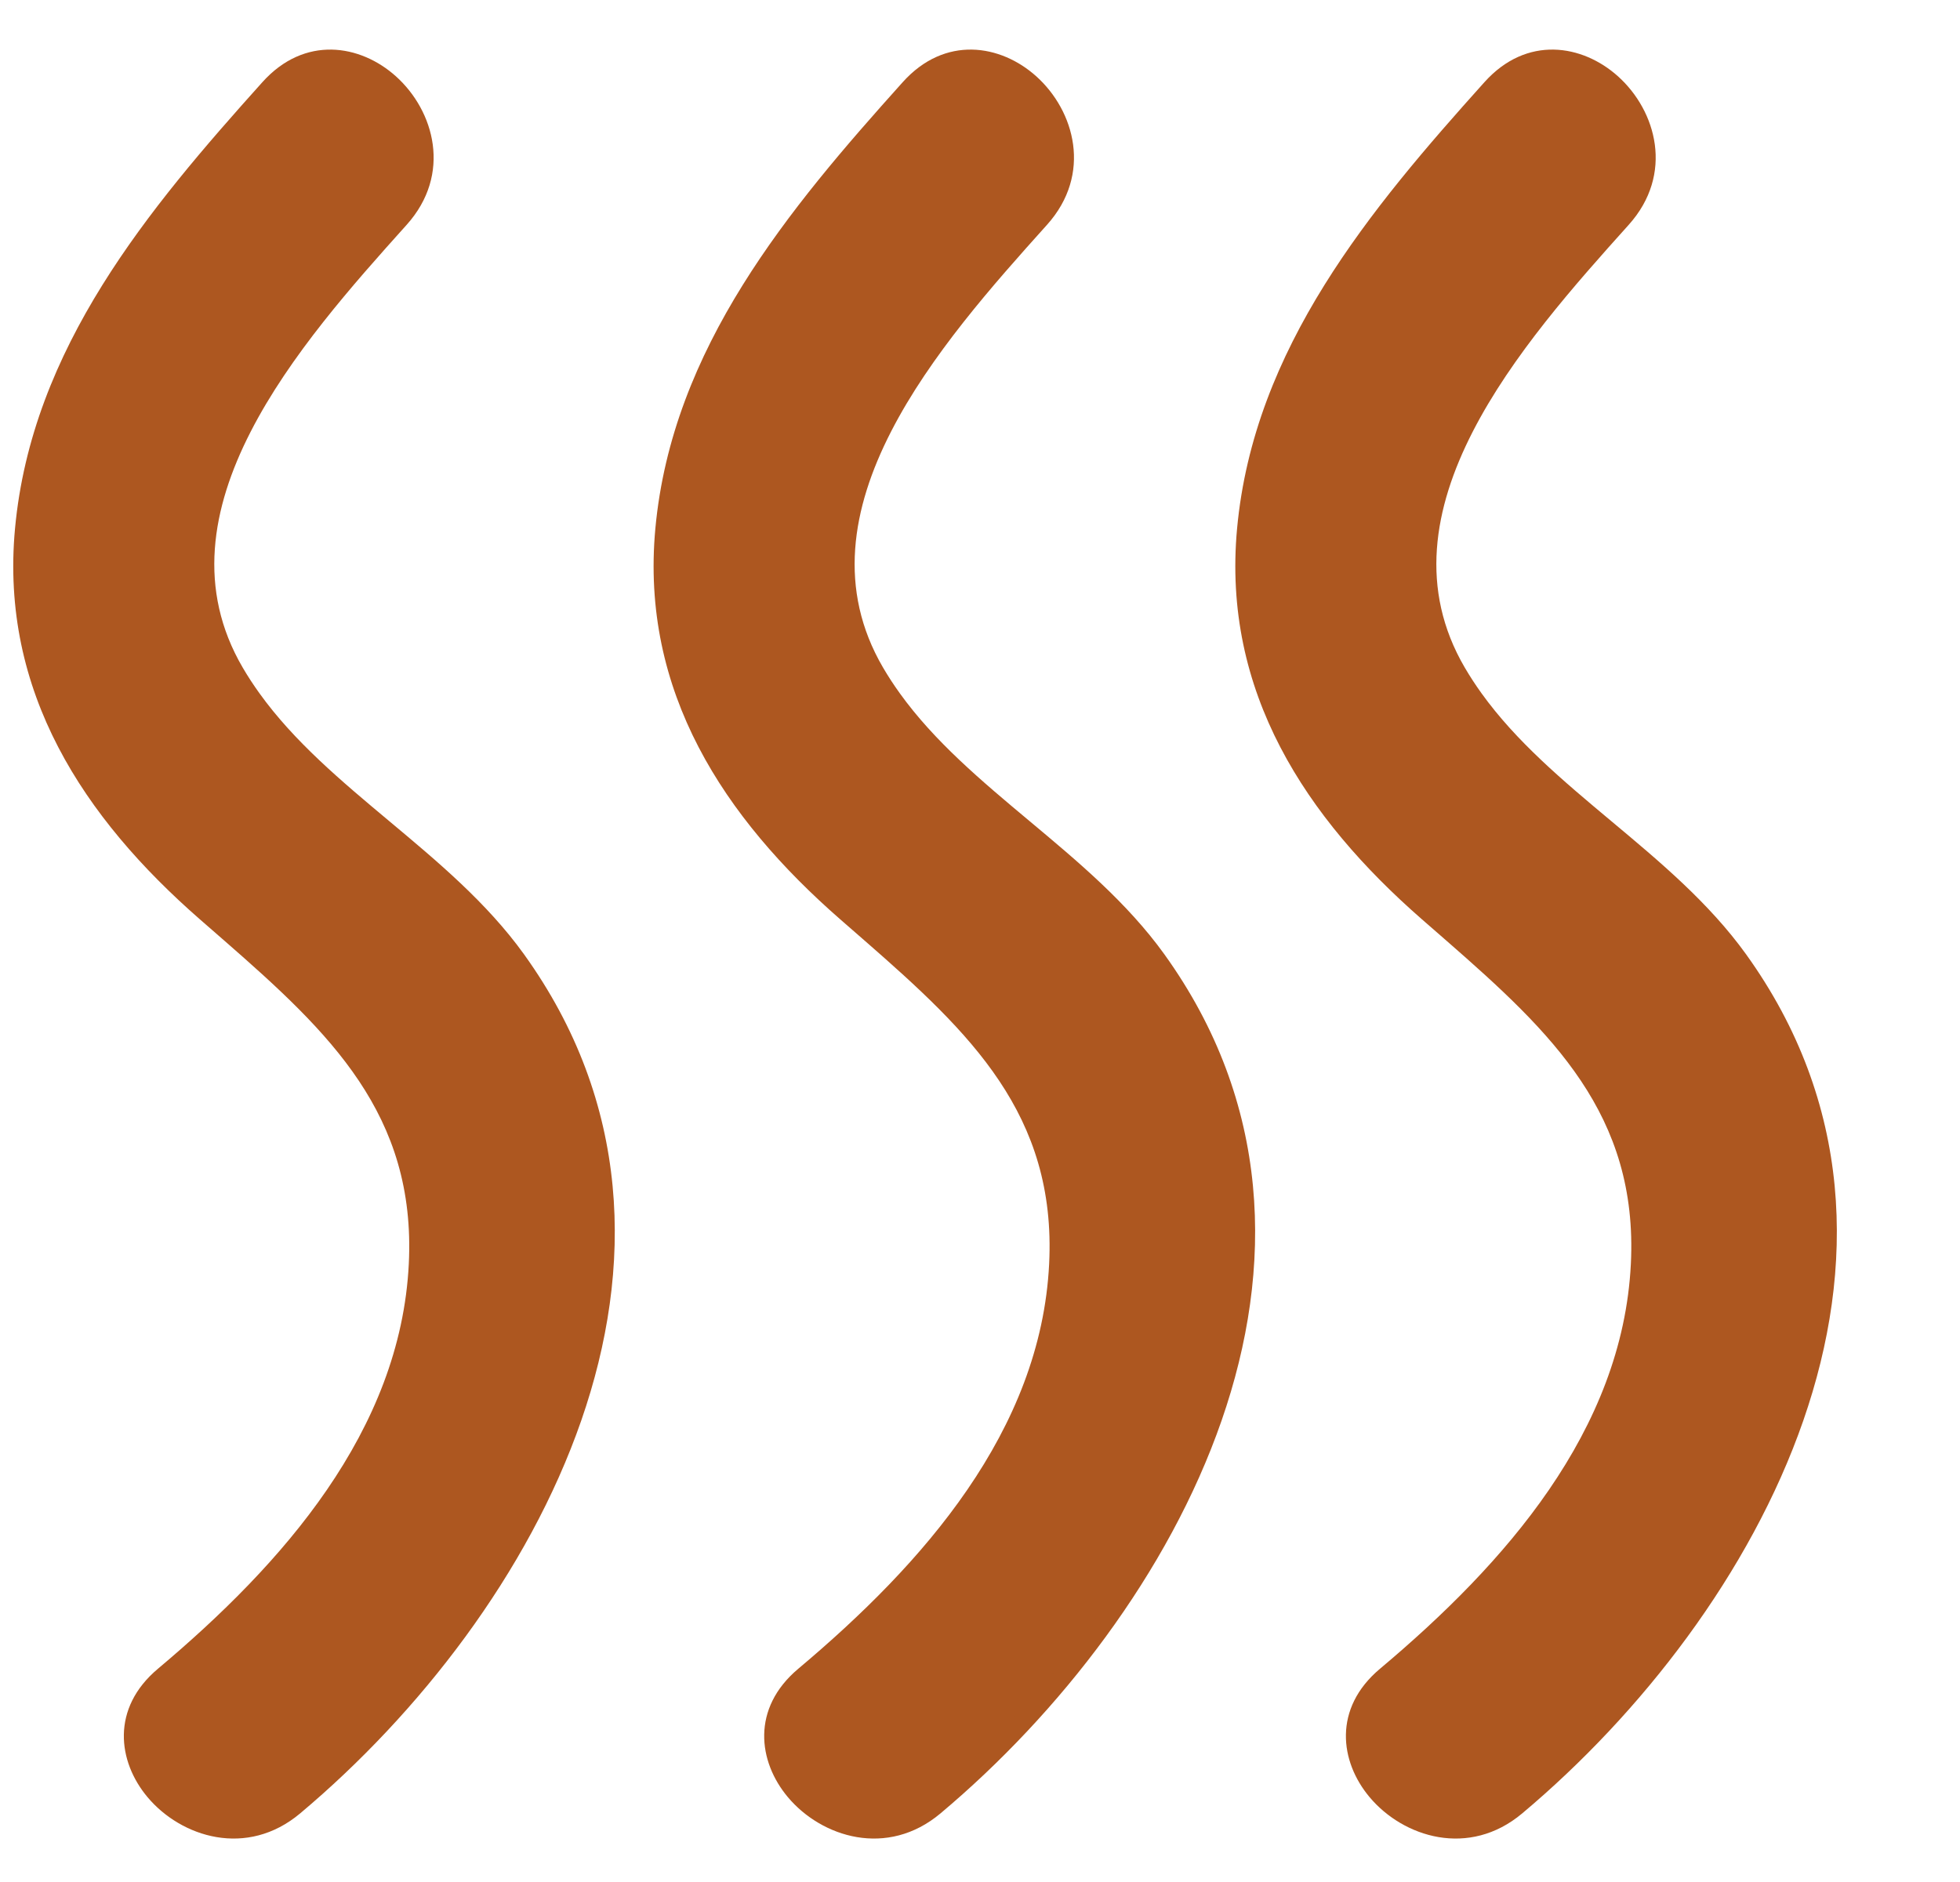
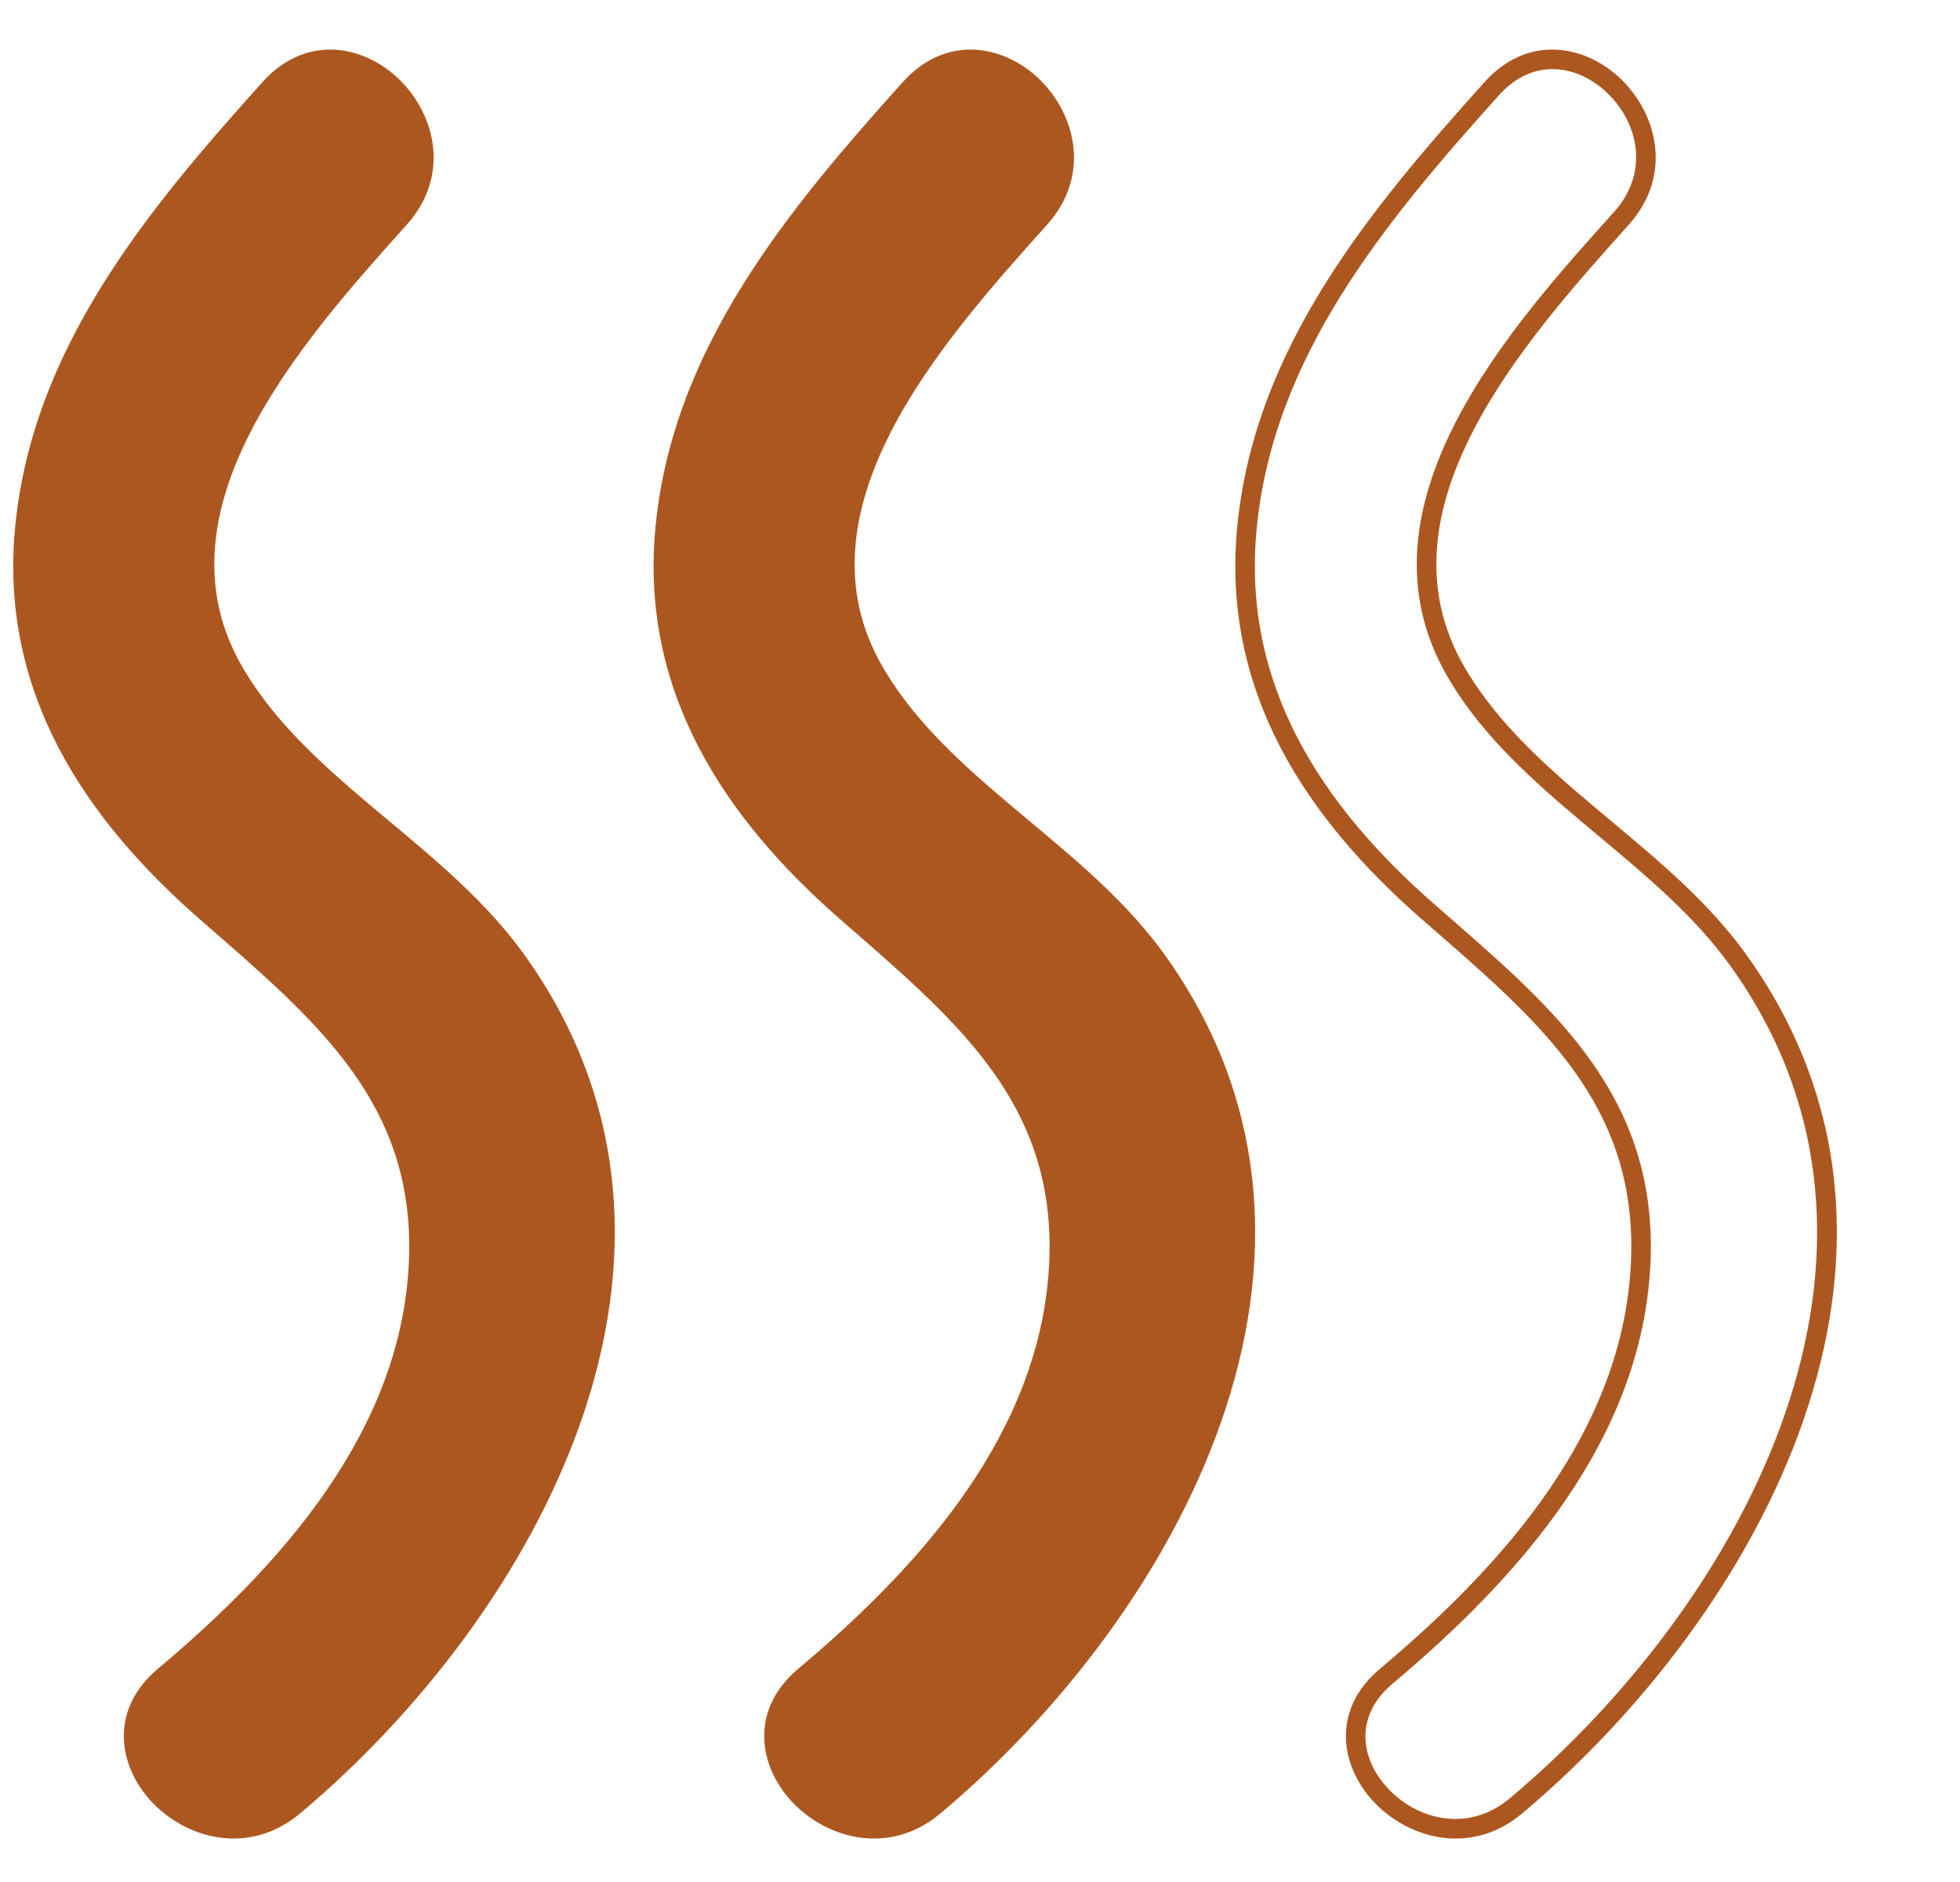
<svg xmlns="http://www.w3.org/2000/svg" fill="#ad5720" height="555" preserveAspectRatio="xMidYMid meet" version="1" viewBox="360.5 929.1 578.2 554.9" width="578" zoomAndPan="magnify">
  <g>
    <g>
      <g id="change1_6">
        <path d="M421.388,1198.068C455.154,1227.563,486.412,1252.839,483.973,1302.02C481.467,1352.595,445.788,1392.588,408.943,1423.541C382.247,1445.965,420.693,1484.069,447.202,1461.8C517.016,1403.155,574.354,1297.869,512.745,1212.203C489.606,1180.03,449.535,1161.464,429.61,1127.381C401.299,1078.948,447.87,1027.274,478.313,993.375C501.524,967.531,463.38,929.142,440.054,955.115C406.414,992.571,372.618,1032.985,367.797,1085.181C363.463,1132.061,387.465,1168.437,421.388,1198.068 Z" />
      </g>
      <g id="change1_1">
        <path d="M423.282,1195.898L423.282,1195.899C424.529,1196.987,425.753,1198.054,426.993,1199.134L426.993,1199.136C428.225,1200.208,429.428,1201.256,430.651,1202.324L430.651,1202.325C461.397,1229.181,489.185,1255.064,486.849,1302.162L486.849,1302.162C484.279,1354.028,447.734,1394.715,410.795,1425.746L410.795,1425.747C399.847,1434.942,401.197,1446.904,408.443,1455.53L408.443,1455.531C416.925,1465.628,432.714,1470.21,445.35,1459.595L445.35,1459.596C514.936,1401.141,570.573,1297.545,510.407,1213.885L510.407,1213.886C499.97,1199.373,485.969,1187.644,471.662,1175.679L471.662,1175.68C457.541,1163.87,443.111,1151.822,432.357,1136.87L432.357,1136.871C430.499,1134.286,428.748,1131.613,427.124,1128.834L427.124,1128.835C397.598,1078.326,446.128,1024.902,475.962,991.683L475.962,991.683L476.17,991.45L476.171,991.45C486.937,979.462,483.058,964.389,473.453,955.763L473.453,955.764C464.742,947.939,452.053,946.065,442.197,957.039L442.197,957.04C408.496,994.563,375.388,1034.32,370.665,1085.446L370.665,1085.446C366.451,1131.022,389.704,1166.568,423.282,1195.898L423.282,1195.899 M419.493,1200.237L419.493,1200.237C385.227,1170.306,360.474,1133.1,364.929,1084.916L364.929,1084.916C369.849,1031.65,404.332,990.579,437.911,953.191L437.911,953.192C450.383,939.304,466.81,942.053,477.302,951.477L477.302,951.478C488.617,961.64,493.894,980.337,480.456,995.299L480.456,995.299L480.248,995.531L480.247,995.531C449.188,1030.117,405.128,1079.793,432.097,1125.927L432.097,1125.928C433.623,1128.538,435.274,1131.06,437.034,1133.506L437.034,1133.507C447.29,1147.768,461.129,1159.361,475.357,1171.26L475.357,1171.261C489.56,1183.138,504.15,1195.319,515.083,1210.522L515.083,1210.523C578.134,1298.194,519.096,1405.169,449.055,1464.006L449.055,1464.005C433.356,1477.193,413.991,1471.091,404.032,1459.235L404.032,1459.236C395.213,1448.735,393.18,1433.02,407.09,1421.335L407.09,1421.335C443.842,1390.461,478.654,1351.162,481.096,1301.877L481.096,1301.877C483.281,1257.82,457.709,1233.608,426.861,1206.662L426.861,1206.663C425.668,1205.62,424.415,1204.528,423.209,1203.477L423.209,1203.478C421.947,1202.378,420.765,1201.348,419.493,1200.237 Z" />
      </g>
    </g>
    <g>
      <g id="change1_3">
        <path d="M610.289,1198.068C644.056,1227.563,675.313,1252.839,672.874,1302.02C670.368,1352.595,634.689,1392.588,597.844,1423.541C571.148,1445.965,609.595,1484.069,636.103,1461.8C705.918,1403.156,763.255,1297.87,701.646,1212.203C678.508,1180.03,638.434,1161.461,618.512,1127.378C590.2,1078.946,636.772,1027.271,667.215,993.372C690.426,967.528,652.281,929.139,628.955,955.112C595.315,992.568,561.52,1032.982,556.696,1085.178C552.367,1132.061,576.367,1168.437,610.289,1198.068 Z" />
      </g>
      <g id="change1_4">
        <path d="M612.184,1195.898L612.184,1195.899C613.401,1196.962,614.684,1198.08,615.895,1199.134L615.895,1199.136C617.073,1200.162,618.383,1201.303,619.552,1202.324L619.552,1202.325C650.298,1229.181,678.087,1255.064,675.751,1302.163L675.751,1302.162C673.181,1354.028,636.635,1394.715,599.697,1425.746L599.697,1425.747C588.749,1434.942,590.099,1446.904,597.344,1455.53L597.344,1455.531C605.827,1465.628,621.615,1470.21,634.251,1459.595L634.251,1459.596C703.838,1401.141,759.474,1297.546,699.308,1213.885L699.308,1213.886C688.872,1199.373,674.871,1187.645,660.564,1175.679L660.564,1175.68C646.443,1163.87,632.014,1151.823,621.261,1136.871L621.261,1136.872C619.402,1134.286,617.65,1131.611,616.025,1128.831L616.025,1128.832C586.5,1078.323,635.03,1024.9,664.863,991.68L664.863,991.681L665.072,991.447L665.072,991.448C675.838,979.46,671.96,964.387,662.355,955.76L662.355,955.761C653.644,947.937,640.954,946.062,631.098,957.037L631.098,957.038C597.398,994.56,564.289,1034.317,559.564,1085.444L559.564,1085.443C555.355,1131.022,578.606,1166.568,612.184,1195.898L612.184,1195.899 M608.394,1200.237L608.394,1200.237C574.128,1170.305,549.379,1133.1,553.828,1084.914L553.828,1084.913C558.751,1031.647,593.233,990.576,626.812,953.188L626.812,953.189C639.284,939.301,655.711,942.051,666.203,951.474L666.203,951.475C677.519,961.637,682.795,980.335,669.358,995.296L669.358,995.297L669.149,995.529L669.149,995.528C638.089,1030.114,594.03,1079.79,620.998,1125.924L620.998,1125.925C622.525,1128.536,624.177,1131.06,625.938,1133.508L625.938,1133.509C636.193,1147.768,650.032,1159.361,664.26,1171.261L664.26,1171.262C678.462,1183.139,693.052,1195.32,703.985,1210.522L703.985,1210.523C767.036,1298.194,707.998,1405.17,637.956,1464.006L637.956,1464.005C622.258,1477.193,602.893,1471.091,592.934,1459.235L592.934,1459.236C584.114,1448.735,582.082,1433.02,595.991,1421.335L595.991,1421.335C632.744,1390.461,667.556,1351.162,669.997,1301.877L669.997,1301.877C672.183,1257.82,646.611,1233.608,615.763,1206.662L615.763,1206.663C614.573,1205.623,613.314,1204.526,612.111,1203.477L612.111,1203.478C610.859,1202.387,609.656,1201.339,608.394,1200.237 Z" />
      </g>
    </g>
    <g>
      <g id="change1_5">
-         <path d="M781.895,1198.068C815.662,1227.563,846.92,1252.839,844.48,1302.02C841.975,1352.595,806.296,1392.588,769.45,1423.541C742.755,1445.966,781.201,1484.07,807.71,1461.8C877.524,1403.156,934.861,1297.87,873.253,1212.203C850.114,1180.03,810.04,1161.461,790.118,1127.378C761.806,1078.946,808.378,1027.271,838.821,993.372C862.032,967.528,823.887,929.139,800.561,955.112C766.922,992.568,733.126,1032.982,728.305,1085.178C723.97,1132.061,747.973,1168.437,781.895,1198.068 Z" />
-       </g>
+         </g>
      <g id="change1_2">
        <path d="M783.79,1195.898L783.79,1195.899C785.007,1196.962,786.29,1198.08,787.501,1199.134L787.501,1199.136C788.782,1200.251,789.887,1201.214,791.159,1202.324L791.159,1202.325C821.905,1229.181,849.693,1255.065,847.357,1302.163L847.357,1302.162C844.787,1354.028,808.242,1394.715,771.303,1425.746L771.303,1425.747C760.355,1434.942,761.705,1446.905,768.951,1455.53L768.951,1455.531C777.433,1465.628,793.222,1470.21,805.857,1459.595L805.857,1459.596C875.444,1401.141,931.081,1297.546,870.914,1213.885L870.914,1213.886C860.479,1199.374,846.477,1187.644,832.17,1175.679L832.17,1175.68C818.05,1163.87,803.62,1151.822,792.867,1136.871L792.867,1136.872C791.009,1134.286,789.256,1131.611,787.632,1128.831L787.632,1128.832C758.106,1078.323,806.636,1024.9,836.469,991.68L836.469,991.68L836.678,991.447L836.678,991.447C847.445,979.46,843.566,964.387,833.961,955.76L833.961,955.761C825.25,947.936,812.56,946.062,802.704,957.037L802.704,957.038C769.004,994.56,735.895,1034.317,731.173,1085.443L731.173,1085.444C726.959,1131.022,750.212,1166.568,783.79,1195.898L783.79,1195.899 M780.001,1200.237L780.001,1200.237C745.735,1170.306,720.982,1133.1,725.437,1084.913L725.437,1084.914C730.357,1031.647,764.839,990.576,798.419,953.188L798.419,953.189C810.89,939.301,827.317,942.051,837.81,951.474L837.81,951.475C849.125,961.637,854.401,980.335,840.964,995.296L840.964,995.296L840.755,995.528L840.755,995.529C809.696,1030.114,765.636,1079.79,792.604,1125.924L792.605,1125.925C794.132,1128.537,795.783,1131.059,797.544,1133.508L797.544,1133.509C807.799,1147.768,821.638,1159.362,835.866,1171.261L835.866,1171.262C850.068,1183.138,864.659,1195.32,875.591,1210.522L875.591,1210.523C938.642,1298.194,879.604,1405.17,809.562,1464.006L809.562,1464.006C793.864,1477.193,774.499,1471.091,764.54,1459.235L764.54,1459.236C755.72,1448.735,753.688,1433.02,767.598,1421.335L767.598,1421.336C804.35,1390.461,839.162,1351.162,841.604,1301.877L841.604,1301.877C843.789,1257.82,818.217,1233.609,787.37,1206.663L787.37,1206.664C786.097,1205.551,785.002,1204.597,783.717,1203.477L783.717,1203.478C782.537,1202.449,781.191,1201.276,780.001,1200.237 Z" />
      </g>
    </g>
  </g>
</svg>